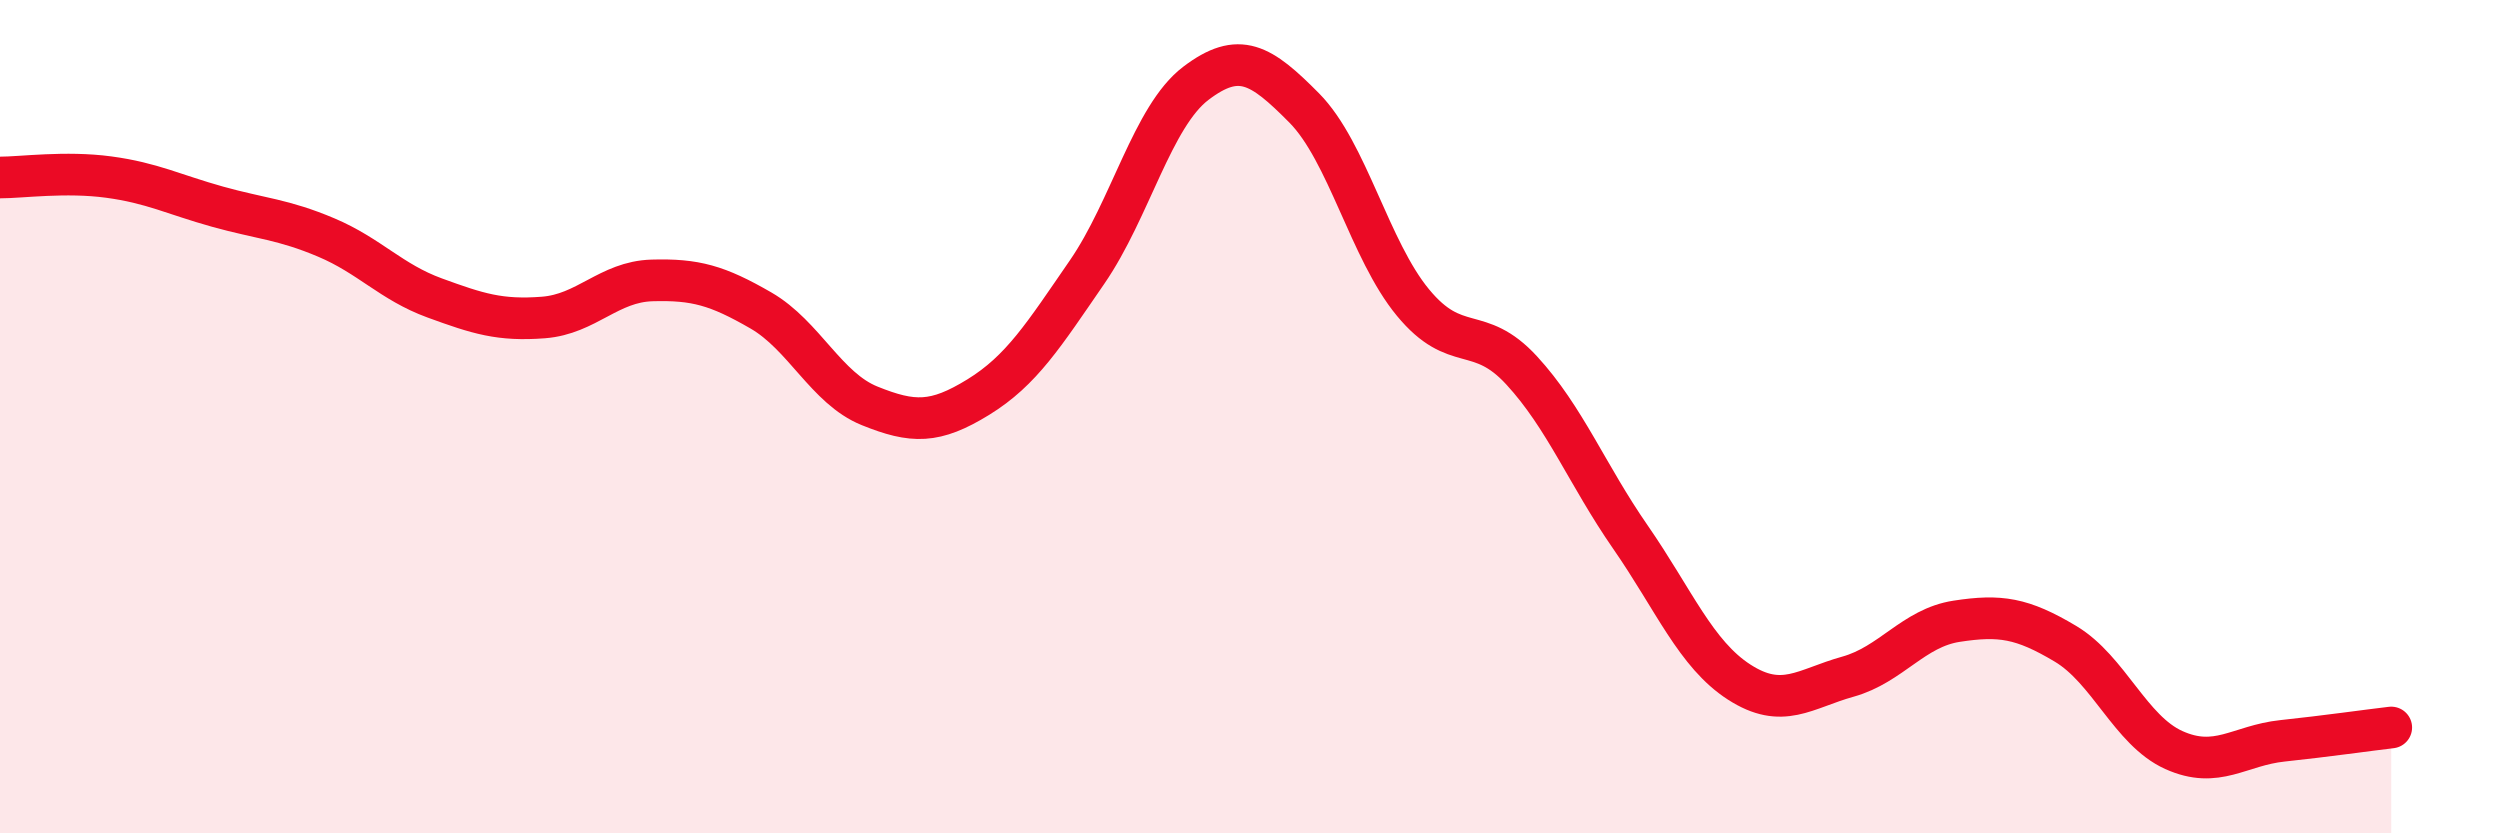
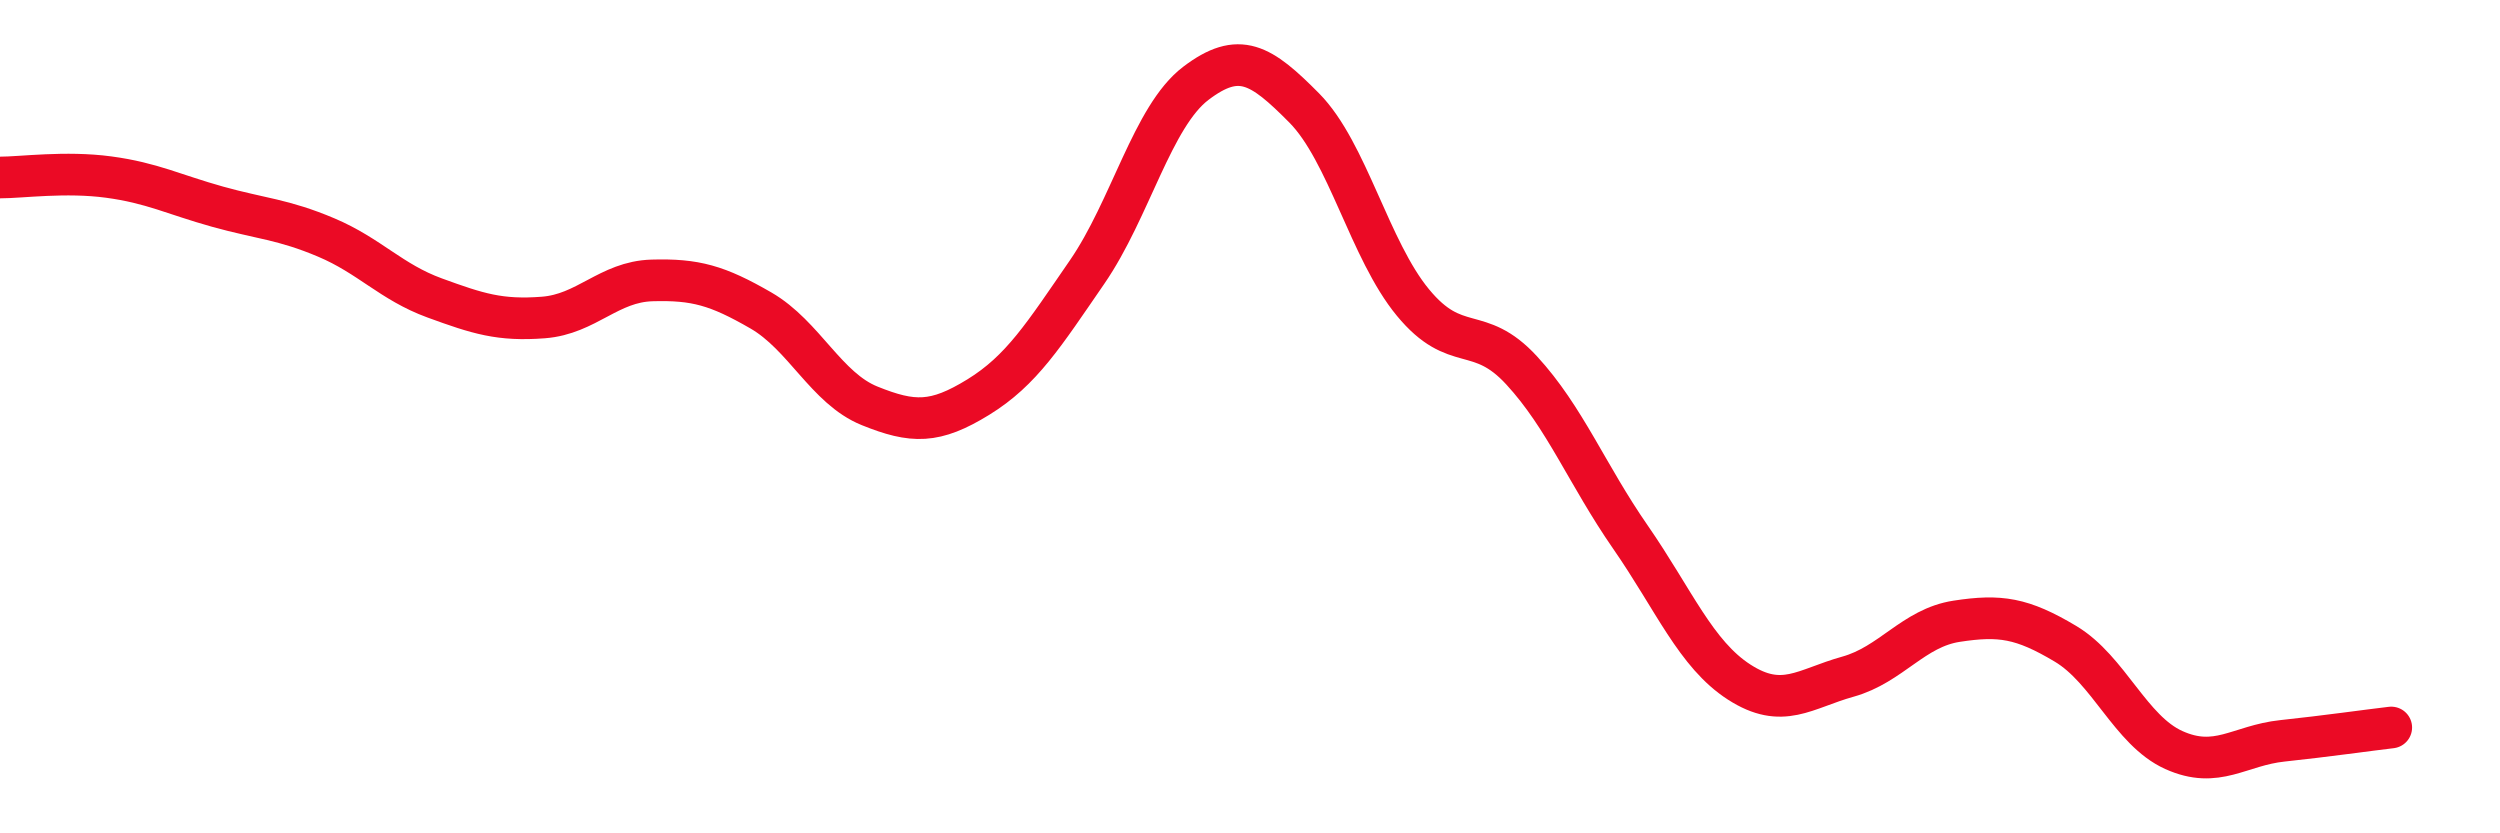
<svg xmlns="http://www.w3.org/2000/svg" width="60" height="20" viewBox="0 0 60 20">
-   <path d="M 0,4.26 C 0.52,4.26 1.57,4.11 2.61,4.25 C 3.65,4.39 4.18,4.67 5.22,4.96 C 6.26,5.25 6.79,5.26 7.83,5.7 C 8.87,6.14 9.39,6.77 10.43,7.15 C 11.47,7.53 12,7.7 13.04,7.62 C 14.08,7.54 14.61,6.76 15.65,6.73 C 16.69,6.7 17.22,6.85 18.26,7.45 C 19.3,8.05 19.83,9.32 20.87,9.74 C 21.91,10.16 22.44,10.17 23.48,9.53 C 24.52,8.89 25.05,8.04 26.09,6.53 C 27.13,5.02 27.66,2.79 28.7,2 C 29.74,1.21 30.26,1.54 31.3,2.59 C 32.34,3.64 32.87,6 33.91,7.26 C 34.95,8.52 35.48,7.76 36.52,8.89 C 37.56,10.02 38.09,11.39 39.13,12.89 C 40.17,14.39 40.7,15.7 41.74,16.37 C 42.78,17.04 43.31,16.53 44.35,16.24 C 45.39,15.95 45.92,15.07 46.96,14.91 C 48,14.75 48.53,14.83 49.57,15.45 C 50.61,16.07 51.13,17.53 52.17,18 C 53.21,18.47 53.74,17.89 54.78,17.78 C 55.82,17.67 56.87,17.52 57.39,17.46L57.39 20L0 20Z" fill="#EB0A25" opacity="0.1" stroke-linecap="round" stroke-linejoin="round" />
  <path d="M 0,4.26 C 0.52,4.26 1.57,4.11 2.61,4.25 C 3.65,4.39 4.18,4.67 5.22,4.96 C 6.26,5.25 6.79,5.26 7.83,5.7 C 8.87,6.14 9.39,6.77 10.43,7.15 C 11.47,7.53 12,7.7 13.04,7.62 C 14.08,7.54 14.61,6.76 15.65,6.73 C 16.69,6.7 17.22,6.85 18.26,7.45 C 19.3,8.05 19.83,9.32 20.87,9.74 C 21.91,10.16 22.44,10.17 23.48,9.53 C 24.52,8.89 25.05,8.04 26.09,6.53 C 27.13,5.02 27.66,2.79 28.7,2 C 29.74,1.21 30.26,1.54 31.3,2.59 C 32.34,3.64 32.87,6 33.91,7.26 C 34.95,8.52 35.48,7.76 36.52,8.89 C 37.56,10.02 38.09,11.39 39.13,12.89 C 40.17,14.39 40.7,15.7 41.74,16.37 C 42.78,17.04 43.31,16.53 44.35,16.24 C 45.39,15.95 45.92,15.07 46.96,14.91 C 48,14.75 48.53,14.83 49.57,15.45 C 50.61,16.07 51.13,17.53 52.17,18 C 53.21,18.47 53.74,17.89 54.78,17.78 C 55.82,17.67 56.87,17.52 57.39,17.46" stroke="#EB0A25" stroke-width="1" fill="none" stroke-linecap="round" stroke-linejoin="round" />
</svg>